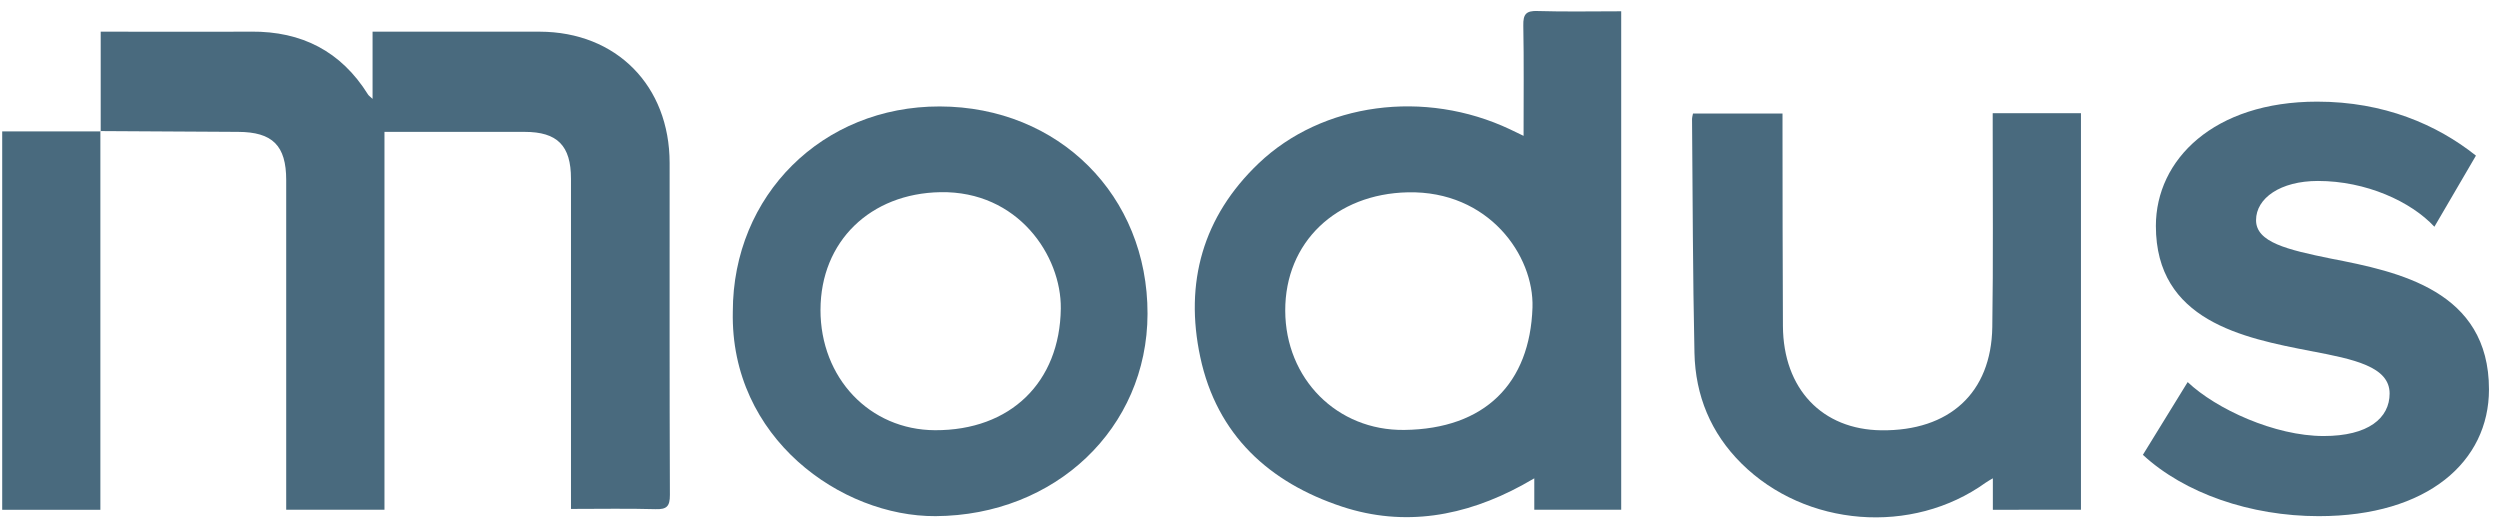
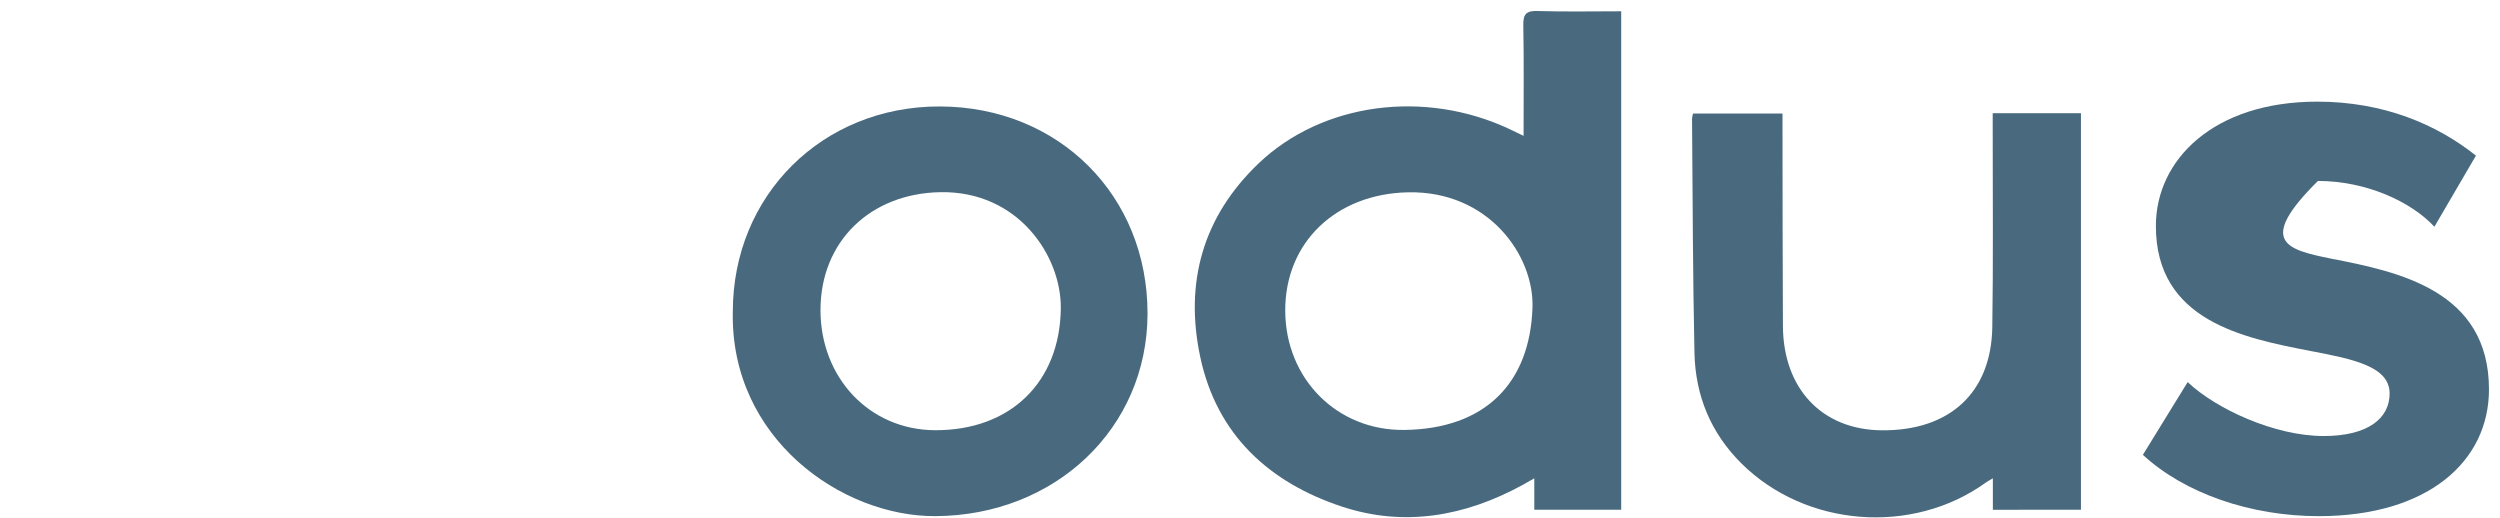
<svg xmlns="http://www.w3.org/2000/svg" width="193" height="40" viewBox="0 0 193 40" fill="none">
  <path d="M118.696 0.848C117.814 0.823 117.581 1.095 117.599 1.966C117.652 4.741 117.62 7.516 117.62 10.488C117.161 10.266 116.87 10.125 116.58 9.987C109.991 6.872 102.076 7.923 97.159 12.619C92.854 16.729 91.436 21.827 92.66 27.564C93.944 33.588 97.998 37.262 103.616 39.116C108.416 40.697 113.089 39.859 117.501 37.463C117.803 37.299 118.1 37.123 118.447 36.927V39.354H125.157V0.871C122.953 0.871 120.823 0.915 118.696 0.851V0.848ZM118.308 23.739C118.116 29.585 114.647 33.117 108.41 33.191C103.205 33.256 99.234 29.229 99.22 23.983C99.206 18.691 103.152 14.97 108.677 14.847C114.928 14.709 118.438 19.733 118.308 23.739Z" fill="#496A7E" />
  <path d="M56.573 24.06C56.576 15.062 63.499 8.2 72.549 8.218C81.739 8.239 88.609 15.097 88.589 24.228C88.57 33.08 81.453 39.792 72.225 39.846C64.961 39.887 56.361 33.822 56.573 24.06ZM63.341 23.91C63.332 29.183 67.138 33.189 72.181 33.212C78.003 33.237 81.826 29.511 81.894 23.815C81.942 19.756 78.602 14.729 72.597 14.836C67.203 14.93 63.353 18.627 63.343 23.91H63.341Z" fill="#496A7E" />
  <path d="M160.65 8.74V39.349L153.848 39.356V36.925C153.661 37.038 153.467 37.139 153.288 37.266C147.622 41.339 139.397 40.695 134.443 35.782C132.076 33.436 130.881 30.538 130.812 27.241C130.682 21.222 130.678 15.198 130.625 9.176C130.623 9.079 130.657 8.985 130.7 8.763H137.61V9.987C137.619 15.05 137.612 20.114 137.642 25.177C137.671 30.019 140.665 33.168 145.241 33.219C150.489 33.279 153.725 30.335 153.805 25.262C153.885 20.167 153.832 15.071 153.837 9.973V8.74H160.65Z" fill="#496A7E" />
-   <path d="M7.774 10.144V2.446C8.16 2.446 8.505 2.446 8.852 2.446C12.366 2.446 15.883 2.465 19.397 2.442C23.285 2.414 26.324 3.949 28.413 7.299C28.461 7.378 28.547 7.431 28.762 7.634V2.446C29.242 2.446 29.592 2.446 29.941 2.446C33.851 2.446 37.76 2.439 41.667 2.446C47.585 2.462 51.693 6.618 51.695 12.587C51.7 21.127 51.681 29.666 51.716 38.206C51.72 39.095 51.469 39.333 50.61 39.308C48.485 39.248 46.355 39.289 44.08 39.289V38.031C44.08 29.954 44.08 21.878 44.08 13.801C44.08 11.241 43.029 10.181 40.502 10.181C37.282 10.181 34.063 10.181 30.844 10.181C30.492 10.181 30.142 10.181 29.681 10.181V39.354H22.095V38.029C22.095 29.984 22.095 21.942 22.095 13.898C22.095 11.236 21.04 10.19 18.384 10.181C14.838 10.167 11.295 10.139 7.749 10.119L7.774 10.144Z" fill="#496A7E" />
-   <path d="M7.749 10.119V39.356H0.17V10.146C2.743 10.146 5.258 10.146 7.774 10.146L7.749 10.119Z" fill="#496A7E" />
-   <path d="M165.43 35.114L168.888 29.497C171.088 31.58 175.615 33.661 179.386 33.661C182.844 33.661 184.478 32.273 184.478 30.38C184.478 28.296 181.713 27.729 178.38 27.098C173.161 26.088 166.434 24.762 166.434 17.441C166.434 12.329 170.899 7.847 178.883 7.847C184.038 7.847 188.126 9.615 191.143 12.014L187.936 17.504C186.113 15.548 182.655 13.97 178.945 13.97C176.053 13.97 174.167 15.295 174.167 16.998C174.167 18.702 176.556 19.272 179.952 19.965C185.169 20.975 192.149 22.426 192.149 30.064C192.149 35.62 187.433 39.847 179.01 39.847C173.729 39.847 168.636 38.078 165.43 35.112V35.114Z" fill="#496A7E" />
+   <path d="M165.43 35.114L168.888 29.497C171.088 31.58 175.615 33.661 179.386 33.661C182.844 33.661 184.478 32.273 184.478 30.38C184.478 28.296 181.713 27.729 178.38 27.098C173.161 26.088 166.434 24.762 166.434 17.441C166.434 12.329 170.899 7.847 178.883 7.847C184.038 7.847 188.126 9.615 191.143 12.014L187.936 17.504C186.113 15.548 182.655 13.97 178.945 13.97C174.167 18.702 176.556 19.272 179.952 19.965C185.169 20.975 192.149 22.426 192.149 30.064C192.149 35.62 187.433 39.847 179.01 39.847C173.729 39.847 168.636 38.078 165.43 35.112V35.114Z" fill="#496A7E" />
</svg>